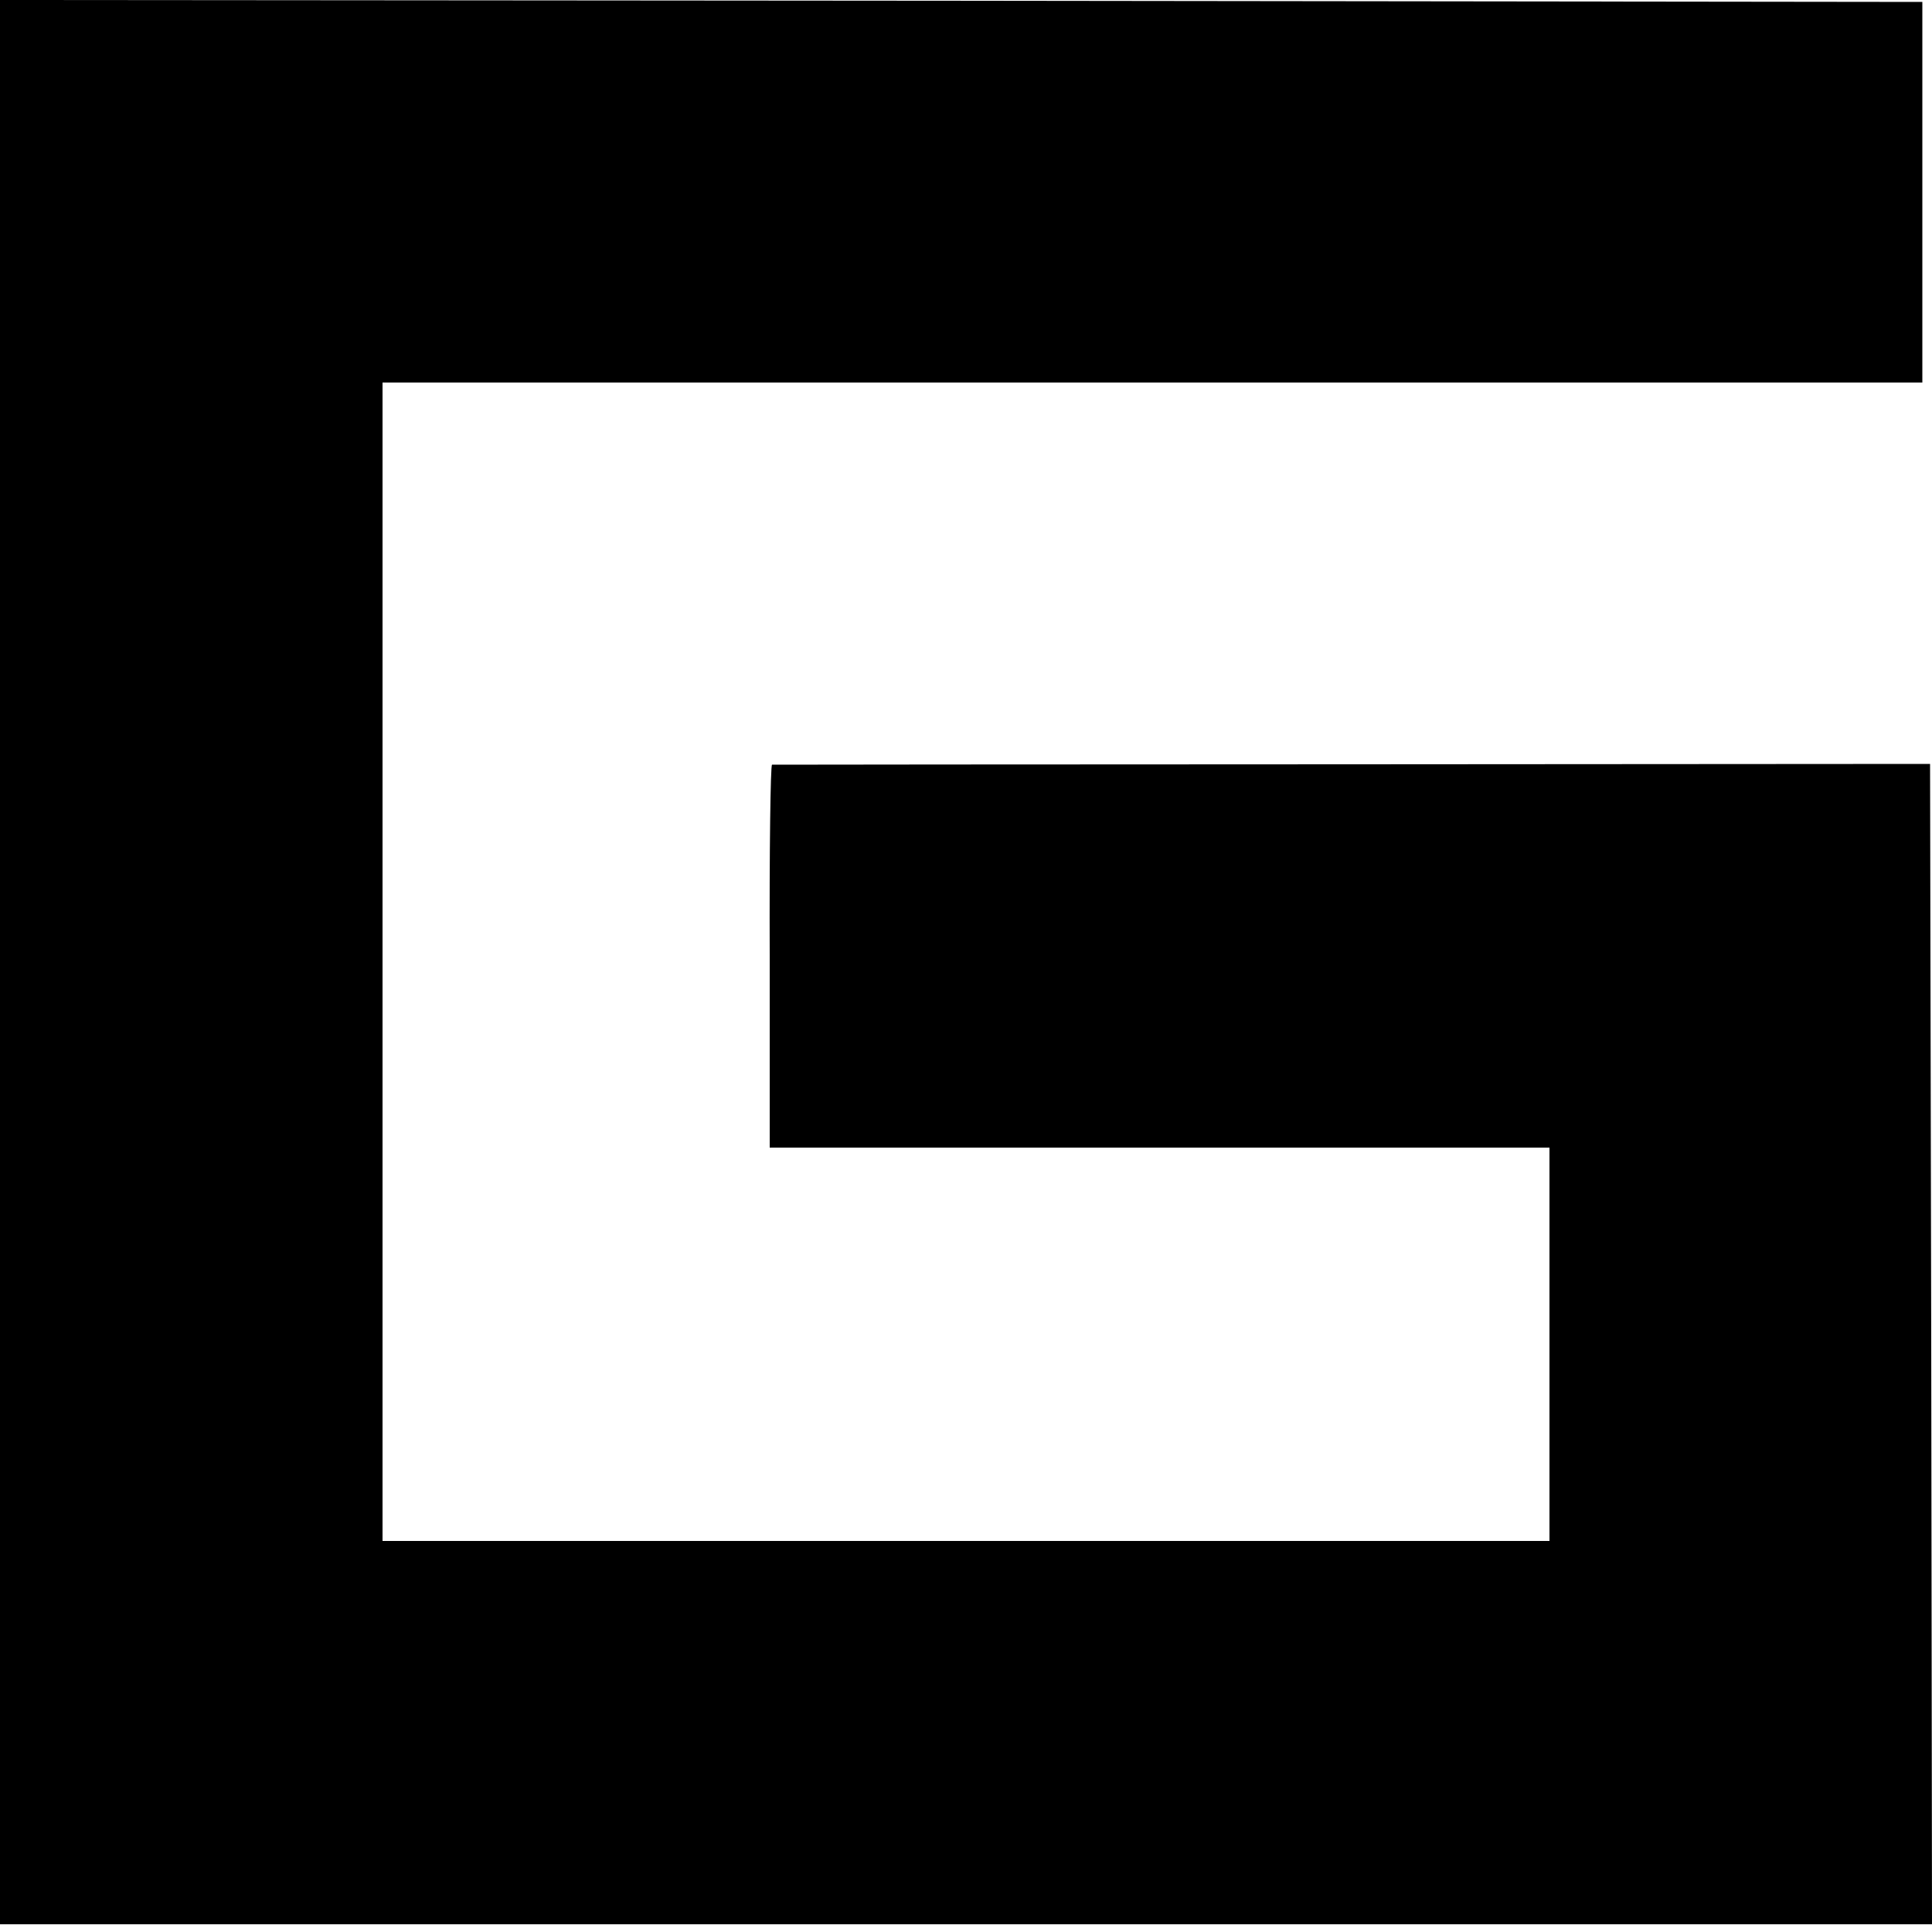
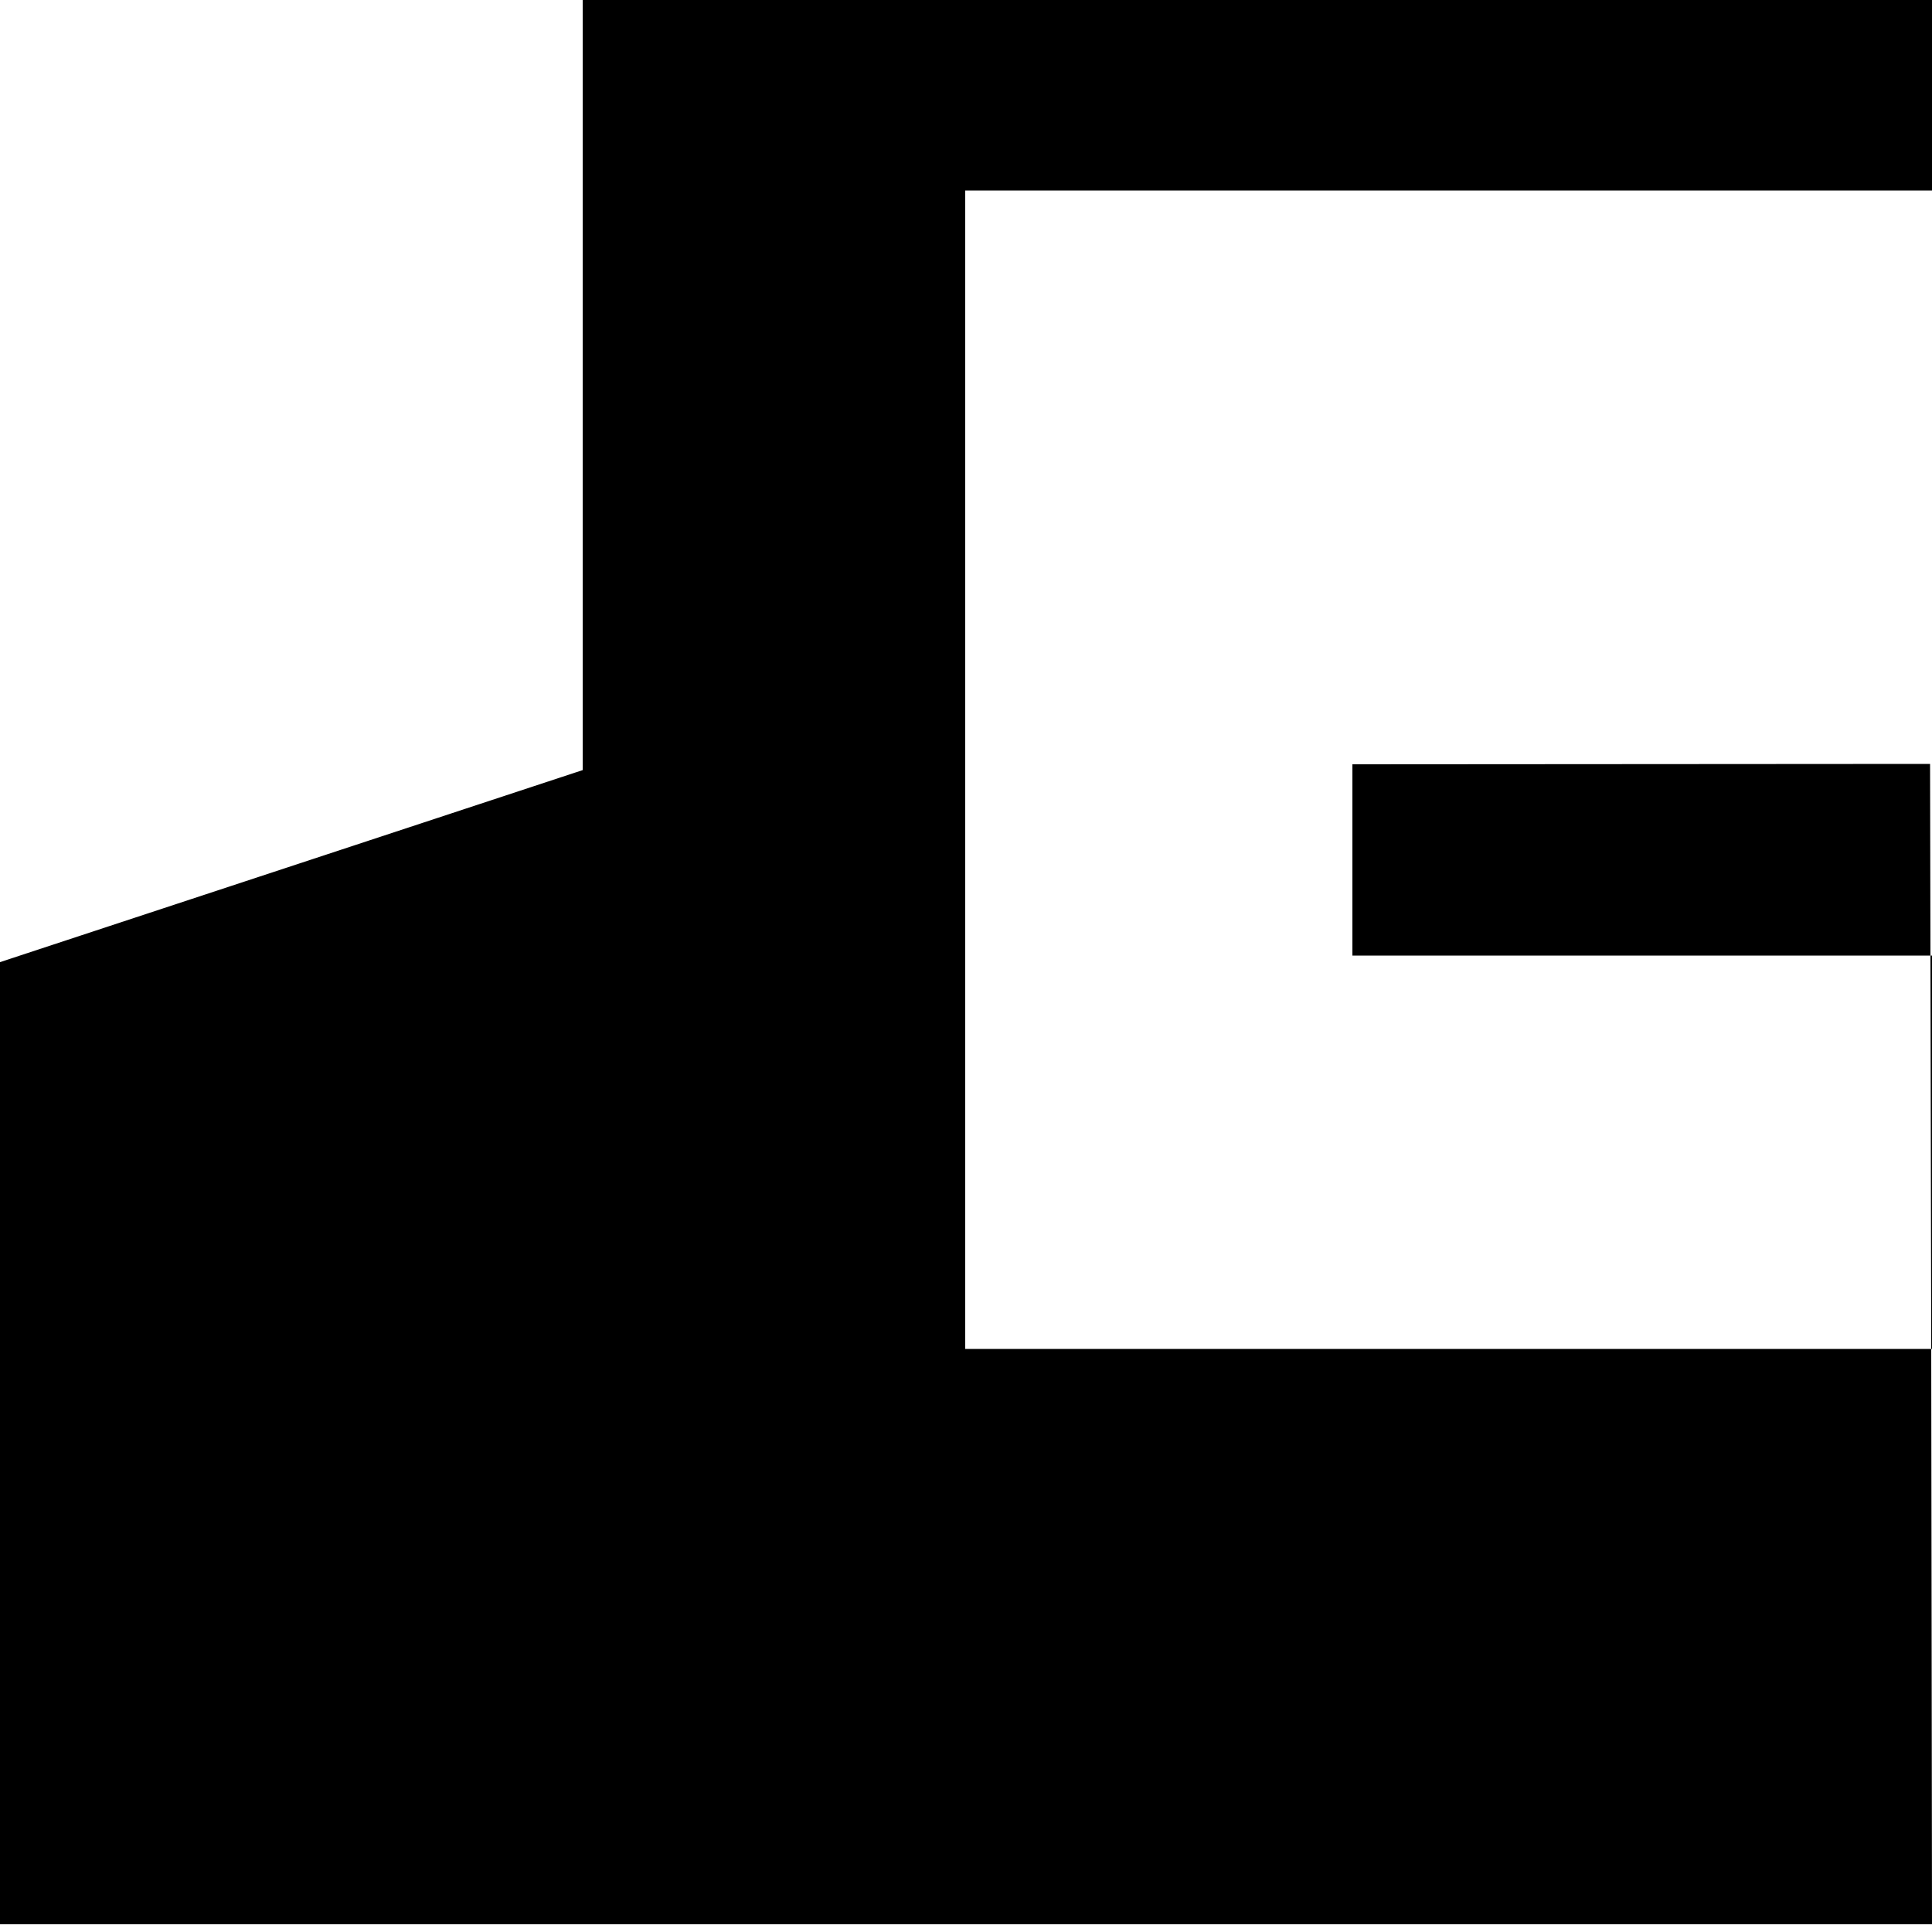
<svg xmlns="http://www.w3.org/2000/svg" version="1.0" width="500pt" height="500pt" viewBox="0 0 500 500" preserveAspectRatio="xMidYMid meet">
  <g transform="translate(0,500) scale(0.1,-0.1)" fill="#000000" stroke="none">
-     <path d="M0 2510 l0 -2490 2500 0 2500 0 -2 1502 -3 1501 -1495 -1 c-822 0 -1498 -1 -1502 -1 -4 -1 -7 -224 -6 -496 l0 -495 1009 0 1009 0 0 -509 0 -509 -1510 0 -1510 0 0 1499 0 1499 1993 0 1992 0 0 493 0 492 -2488 3 -2487 2 0 -2490z" />
+     <path d="M0 2510 l0 -2490 2500 0 2500 0 -2 1502 -3 1501 -1495 -1 l0 -495 1009 0 1009 0 0 -509 0 -509 -1510 0 -1510 0 0 1499 0 1499 1993 0 1992 0 0 493 0 492 -2488 3 -2487 2 0 -2490z" />
  </g>
</svg>